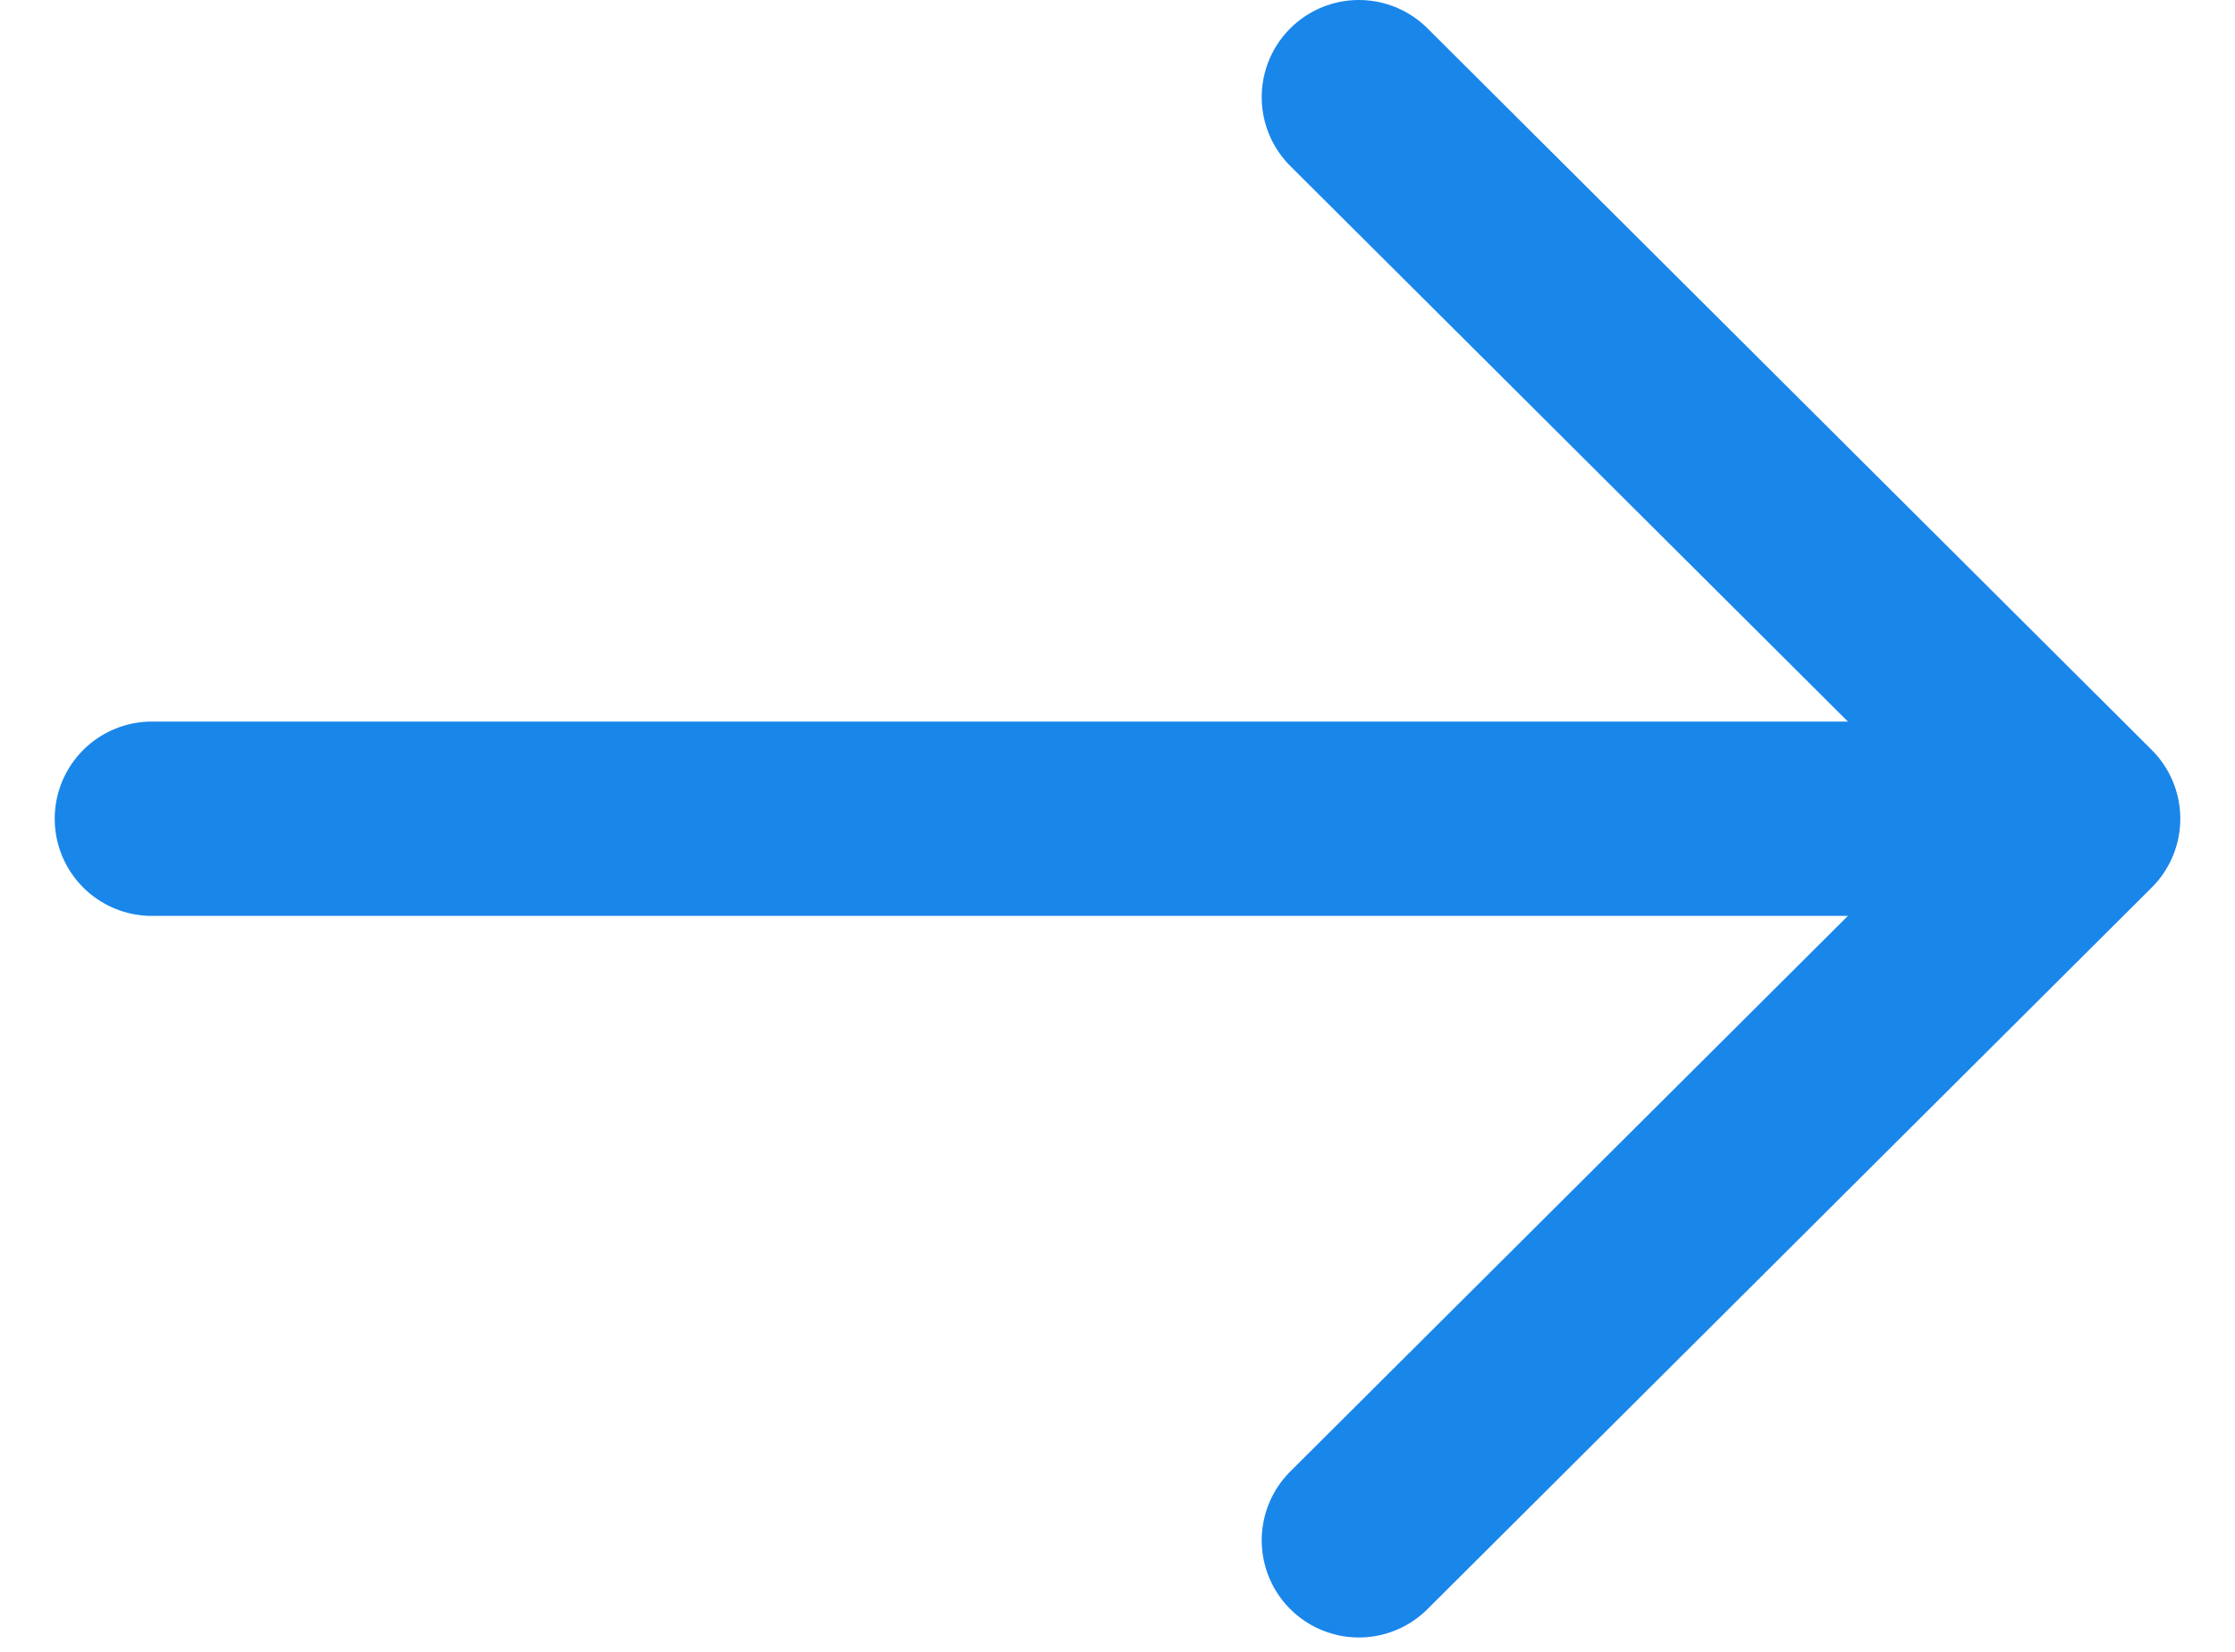
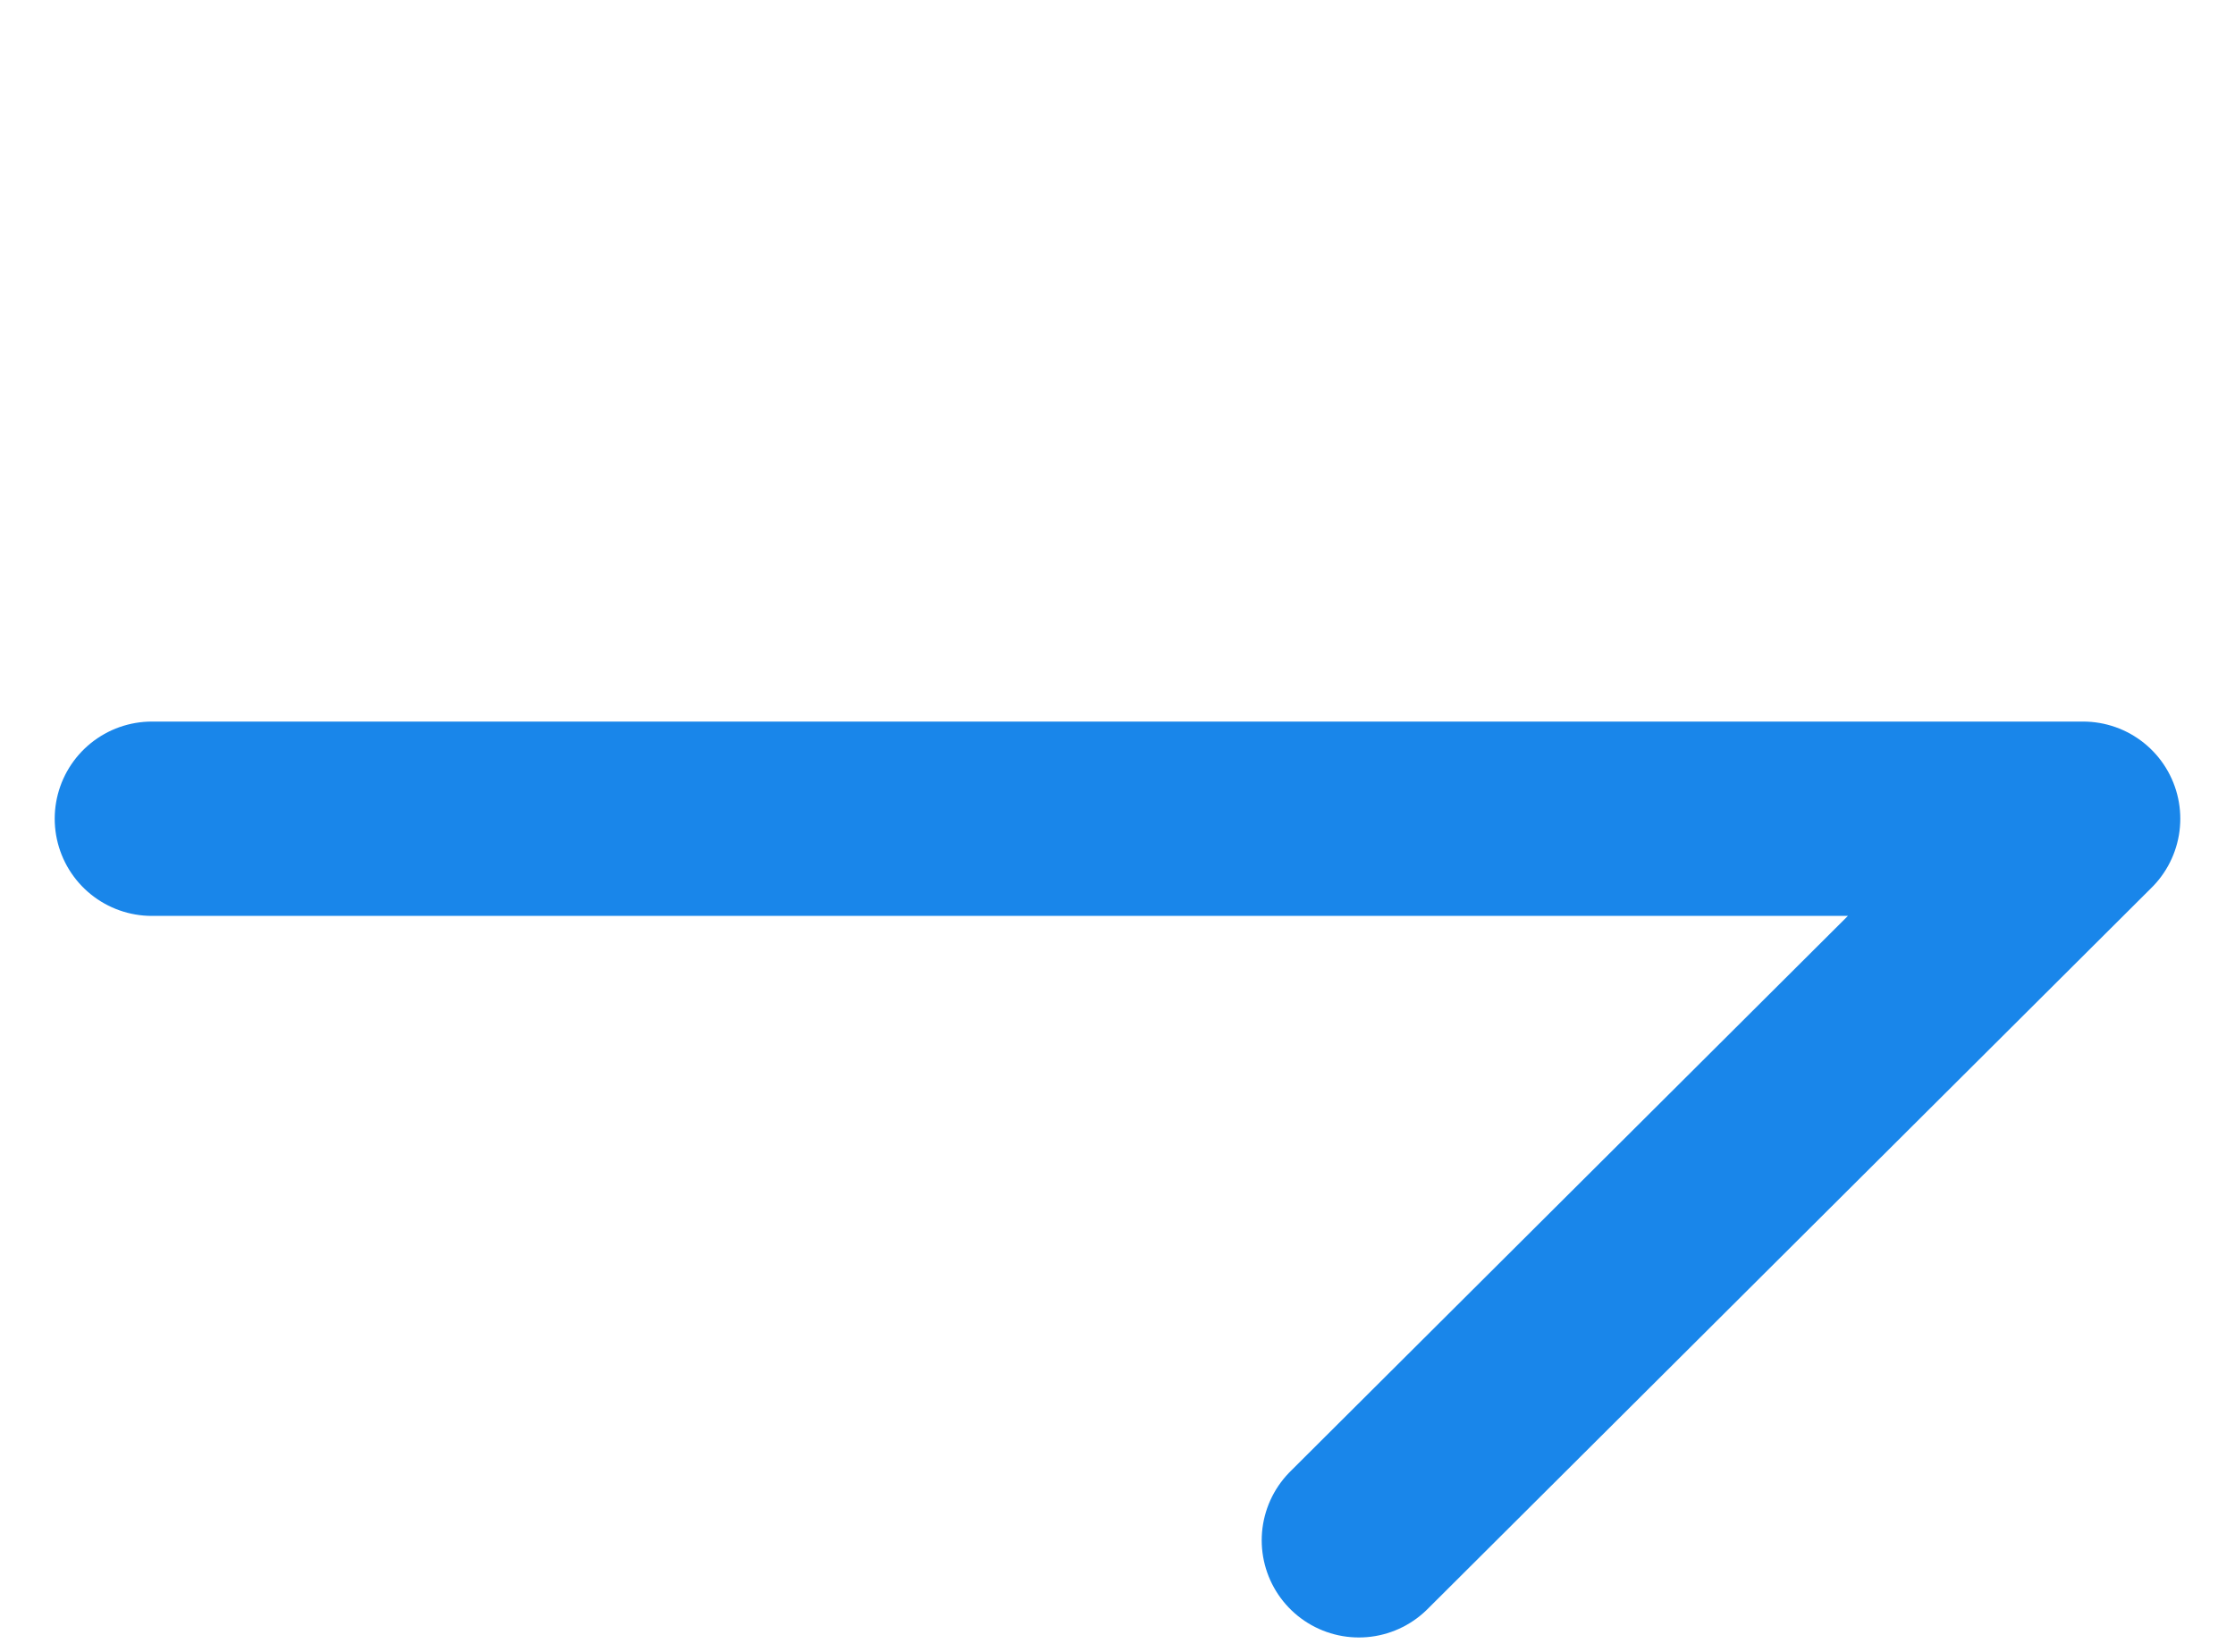
<svg xmlns="http://www.w3.org/2000/svg" width="23" height="17" viewBox="0 0 23 17" fill="none">
-   <path d="M1.563 8.426H21.437M21.437 8.426L13.984 1M21.437 8.426L13.984 15.852" stroke="#1986EA" stroke-width="2" stroke-linecap="round" stroke-linejoin="round" />
+   <path d="M1.563 8.426H21.437M21.437 8.426M21.437 8.426L13.984 15.852" stroke="#1986EA" stroke-width="2" stroke-linecap="round" stroke-linejoin="round" />
</svg>